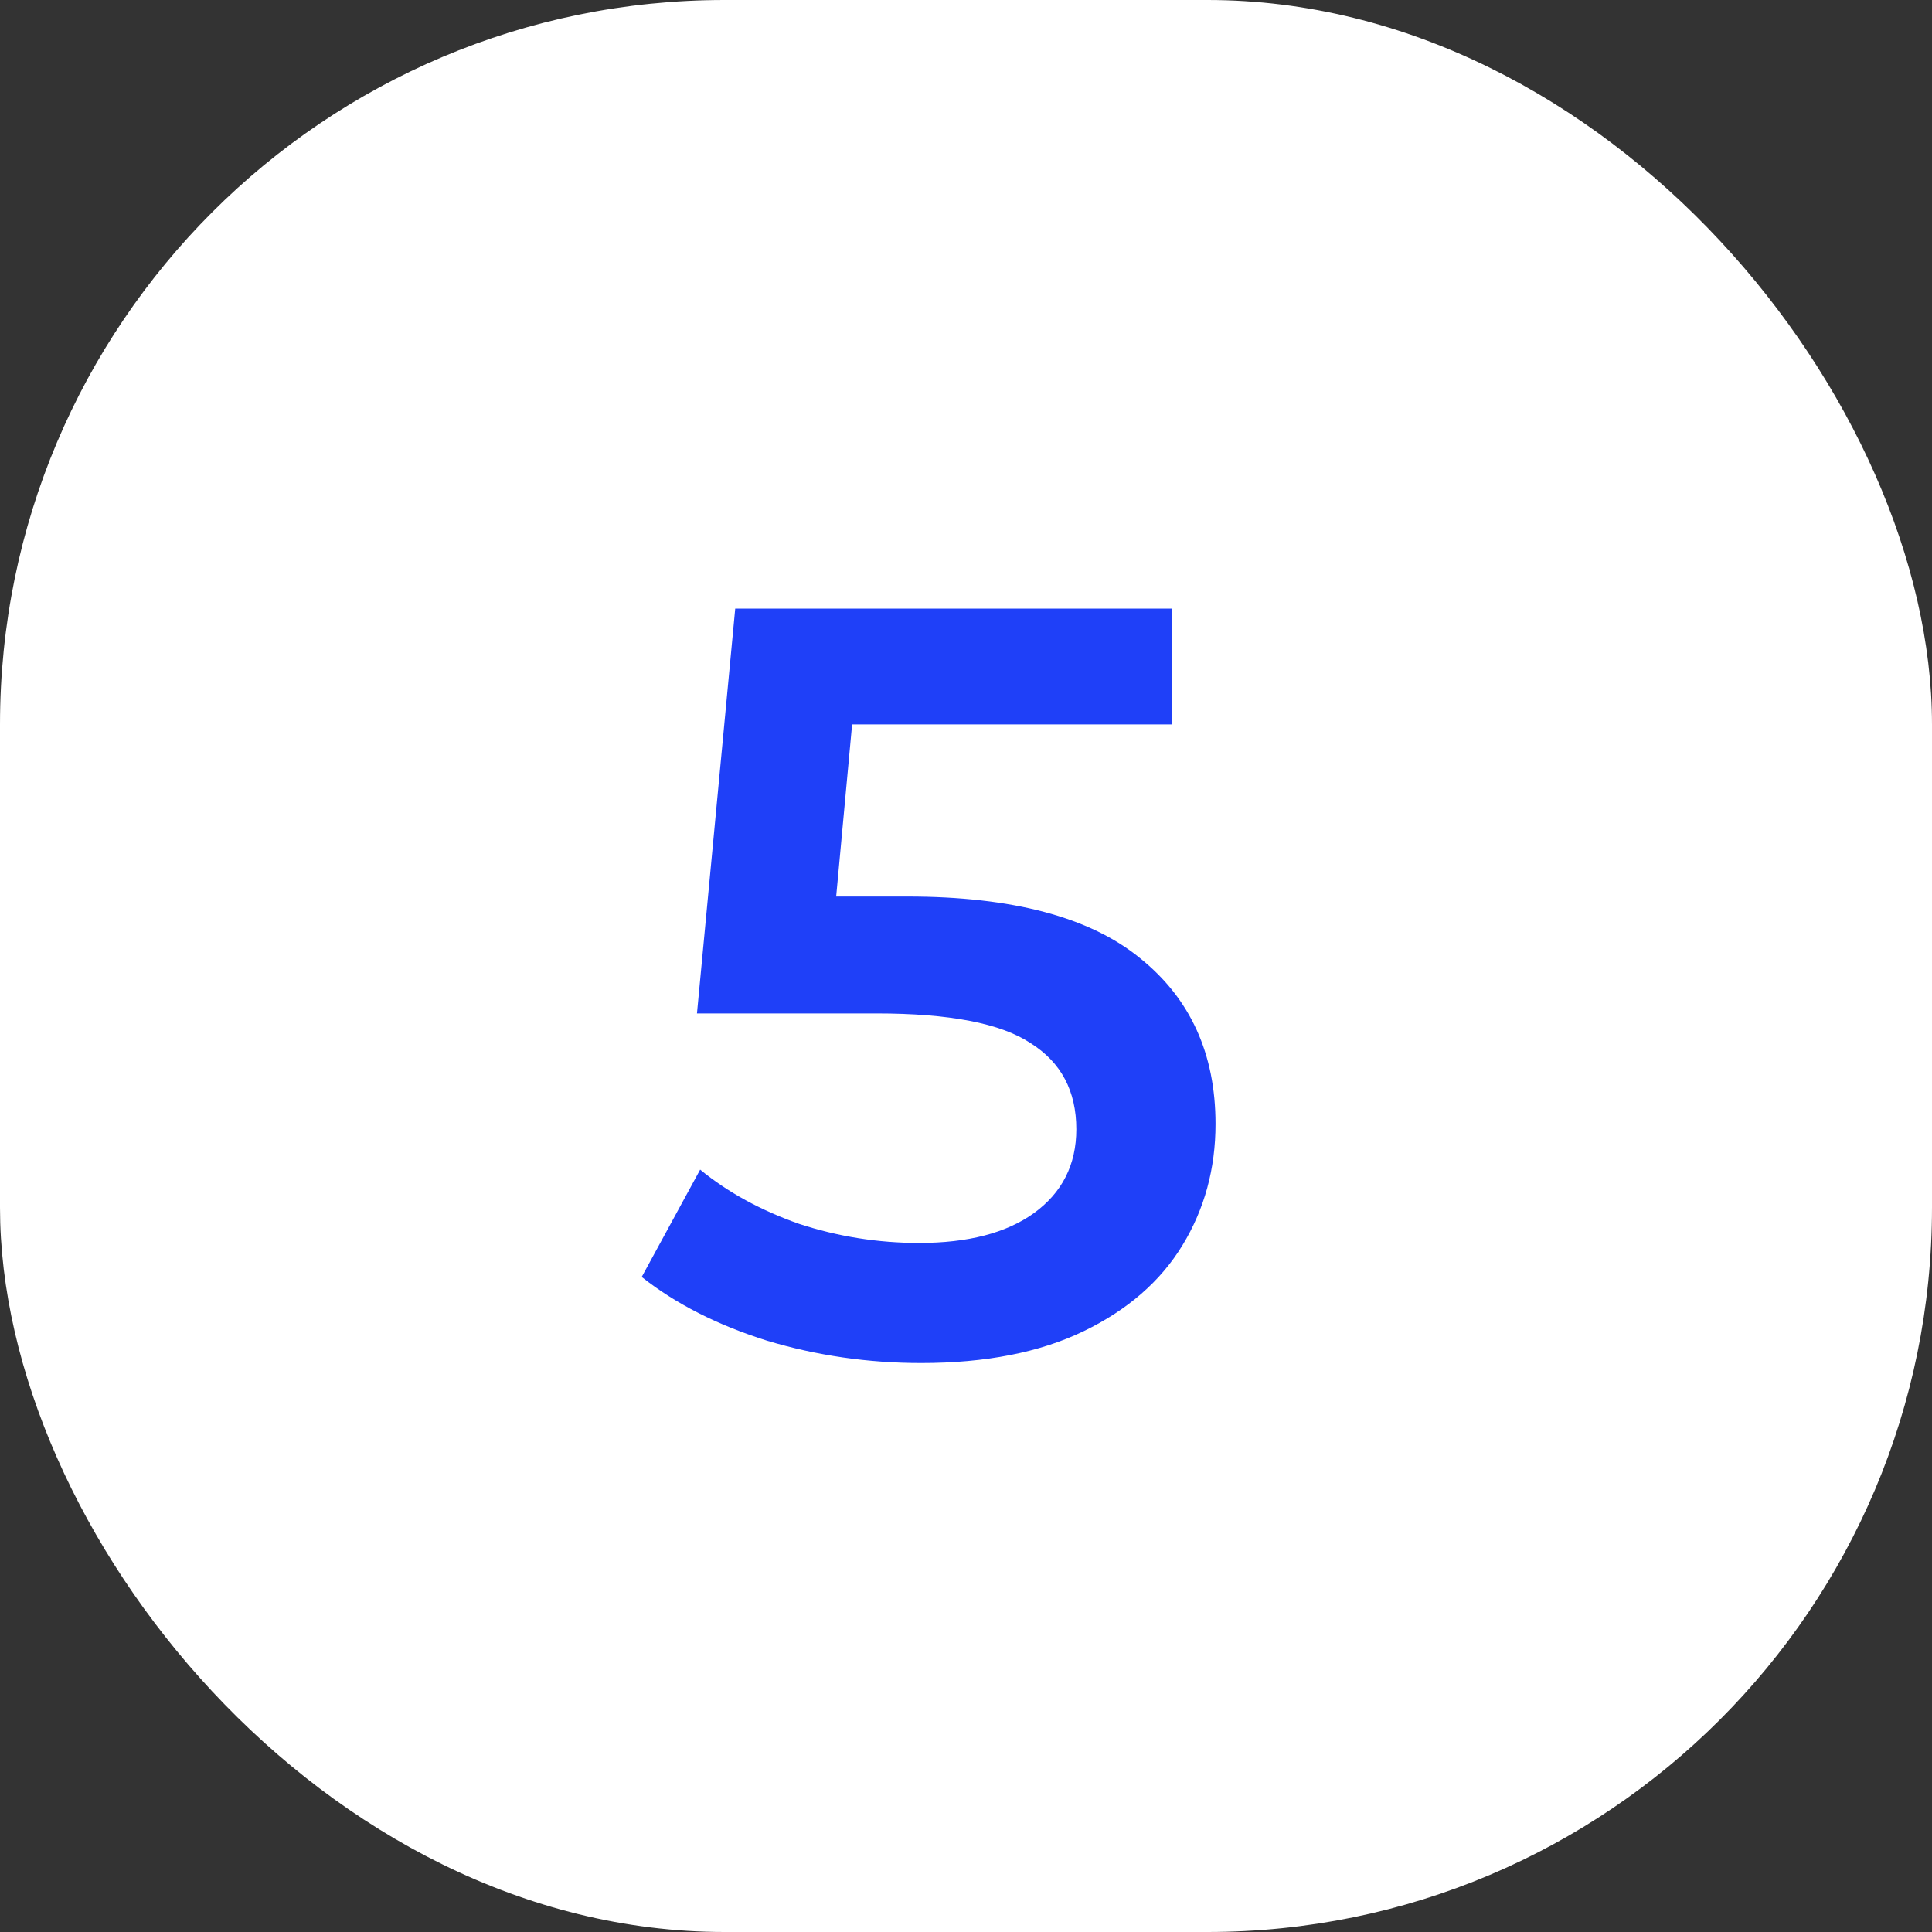
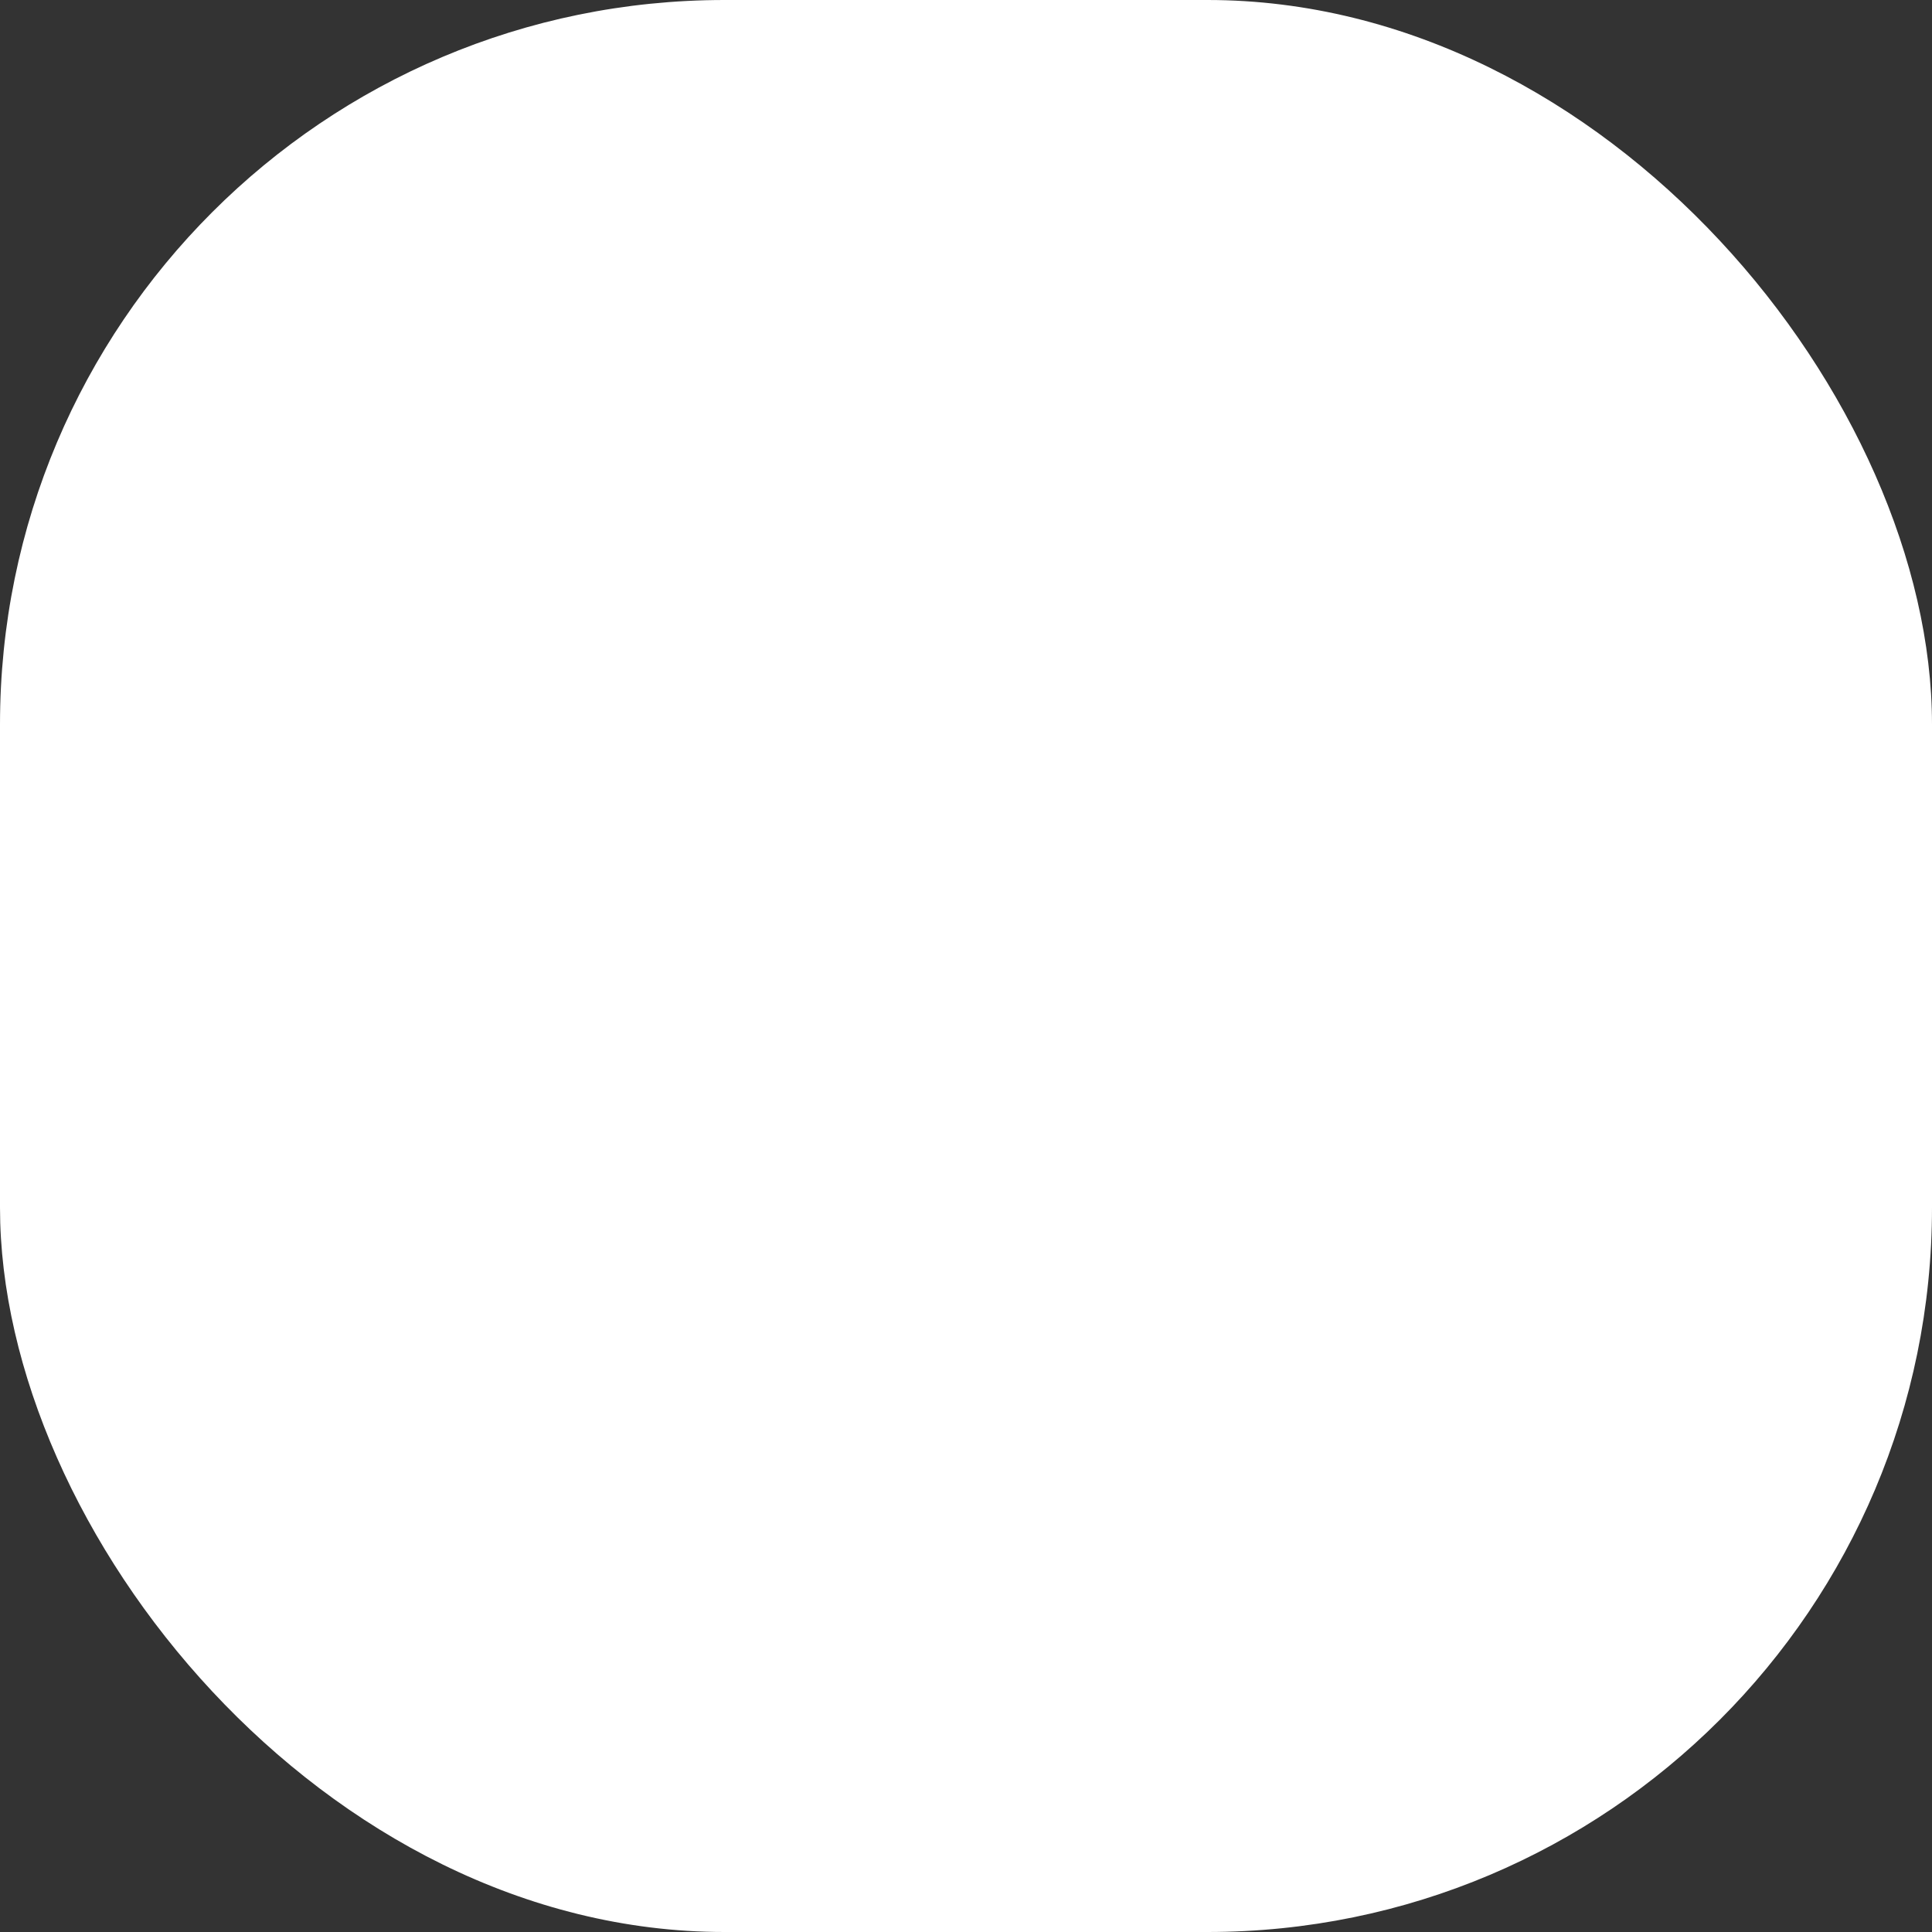
<svg xmlns="http://www.w3.org/2000/svg" width="40" height="40" viewBox="0 0 40 40" fill="none">
  <rect x="0" y="0" width="40" height="40" fill="#333333" stroke="none" />
  <rect width="40" height="40" rx="15" fill="white" />
-   <path d="M18.786 18.562C20.957 18.562 22.563 18.987 23.604 19.838C24.645 20.674 25.166 21.818 25.166 23.27C25.166 24.194 24.939 25.03 24.484 25.778C24.029 26.526 23.347 27.12 22.438 27.56C21.529 28 20.407 28.22 19.072 28.22C17.972 28.22 16.909 28.066 15.882 27.758C14.855 27.435 13.99 26.995 13.286 26.438L14.496 24.216C15.068 24.685 15.75 25.059 16.542 25.338C17.349 25.602 18.177 25.734 19.028 25.734C20.04 25.734 20.832 25.529 21.404 25.118C21.991 24.693 22.284 24.113 22.284 23.38C22.284 22.588 21.969 21.994 21.338 21.598C20.722 21.187 19.659 20.982 18.148 20.982H14.43L15.222 12.6H24.264V14.998H17.642L17.312 18.562H18.786Z" fill="#1F40F8" />
</svg>